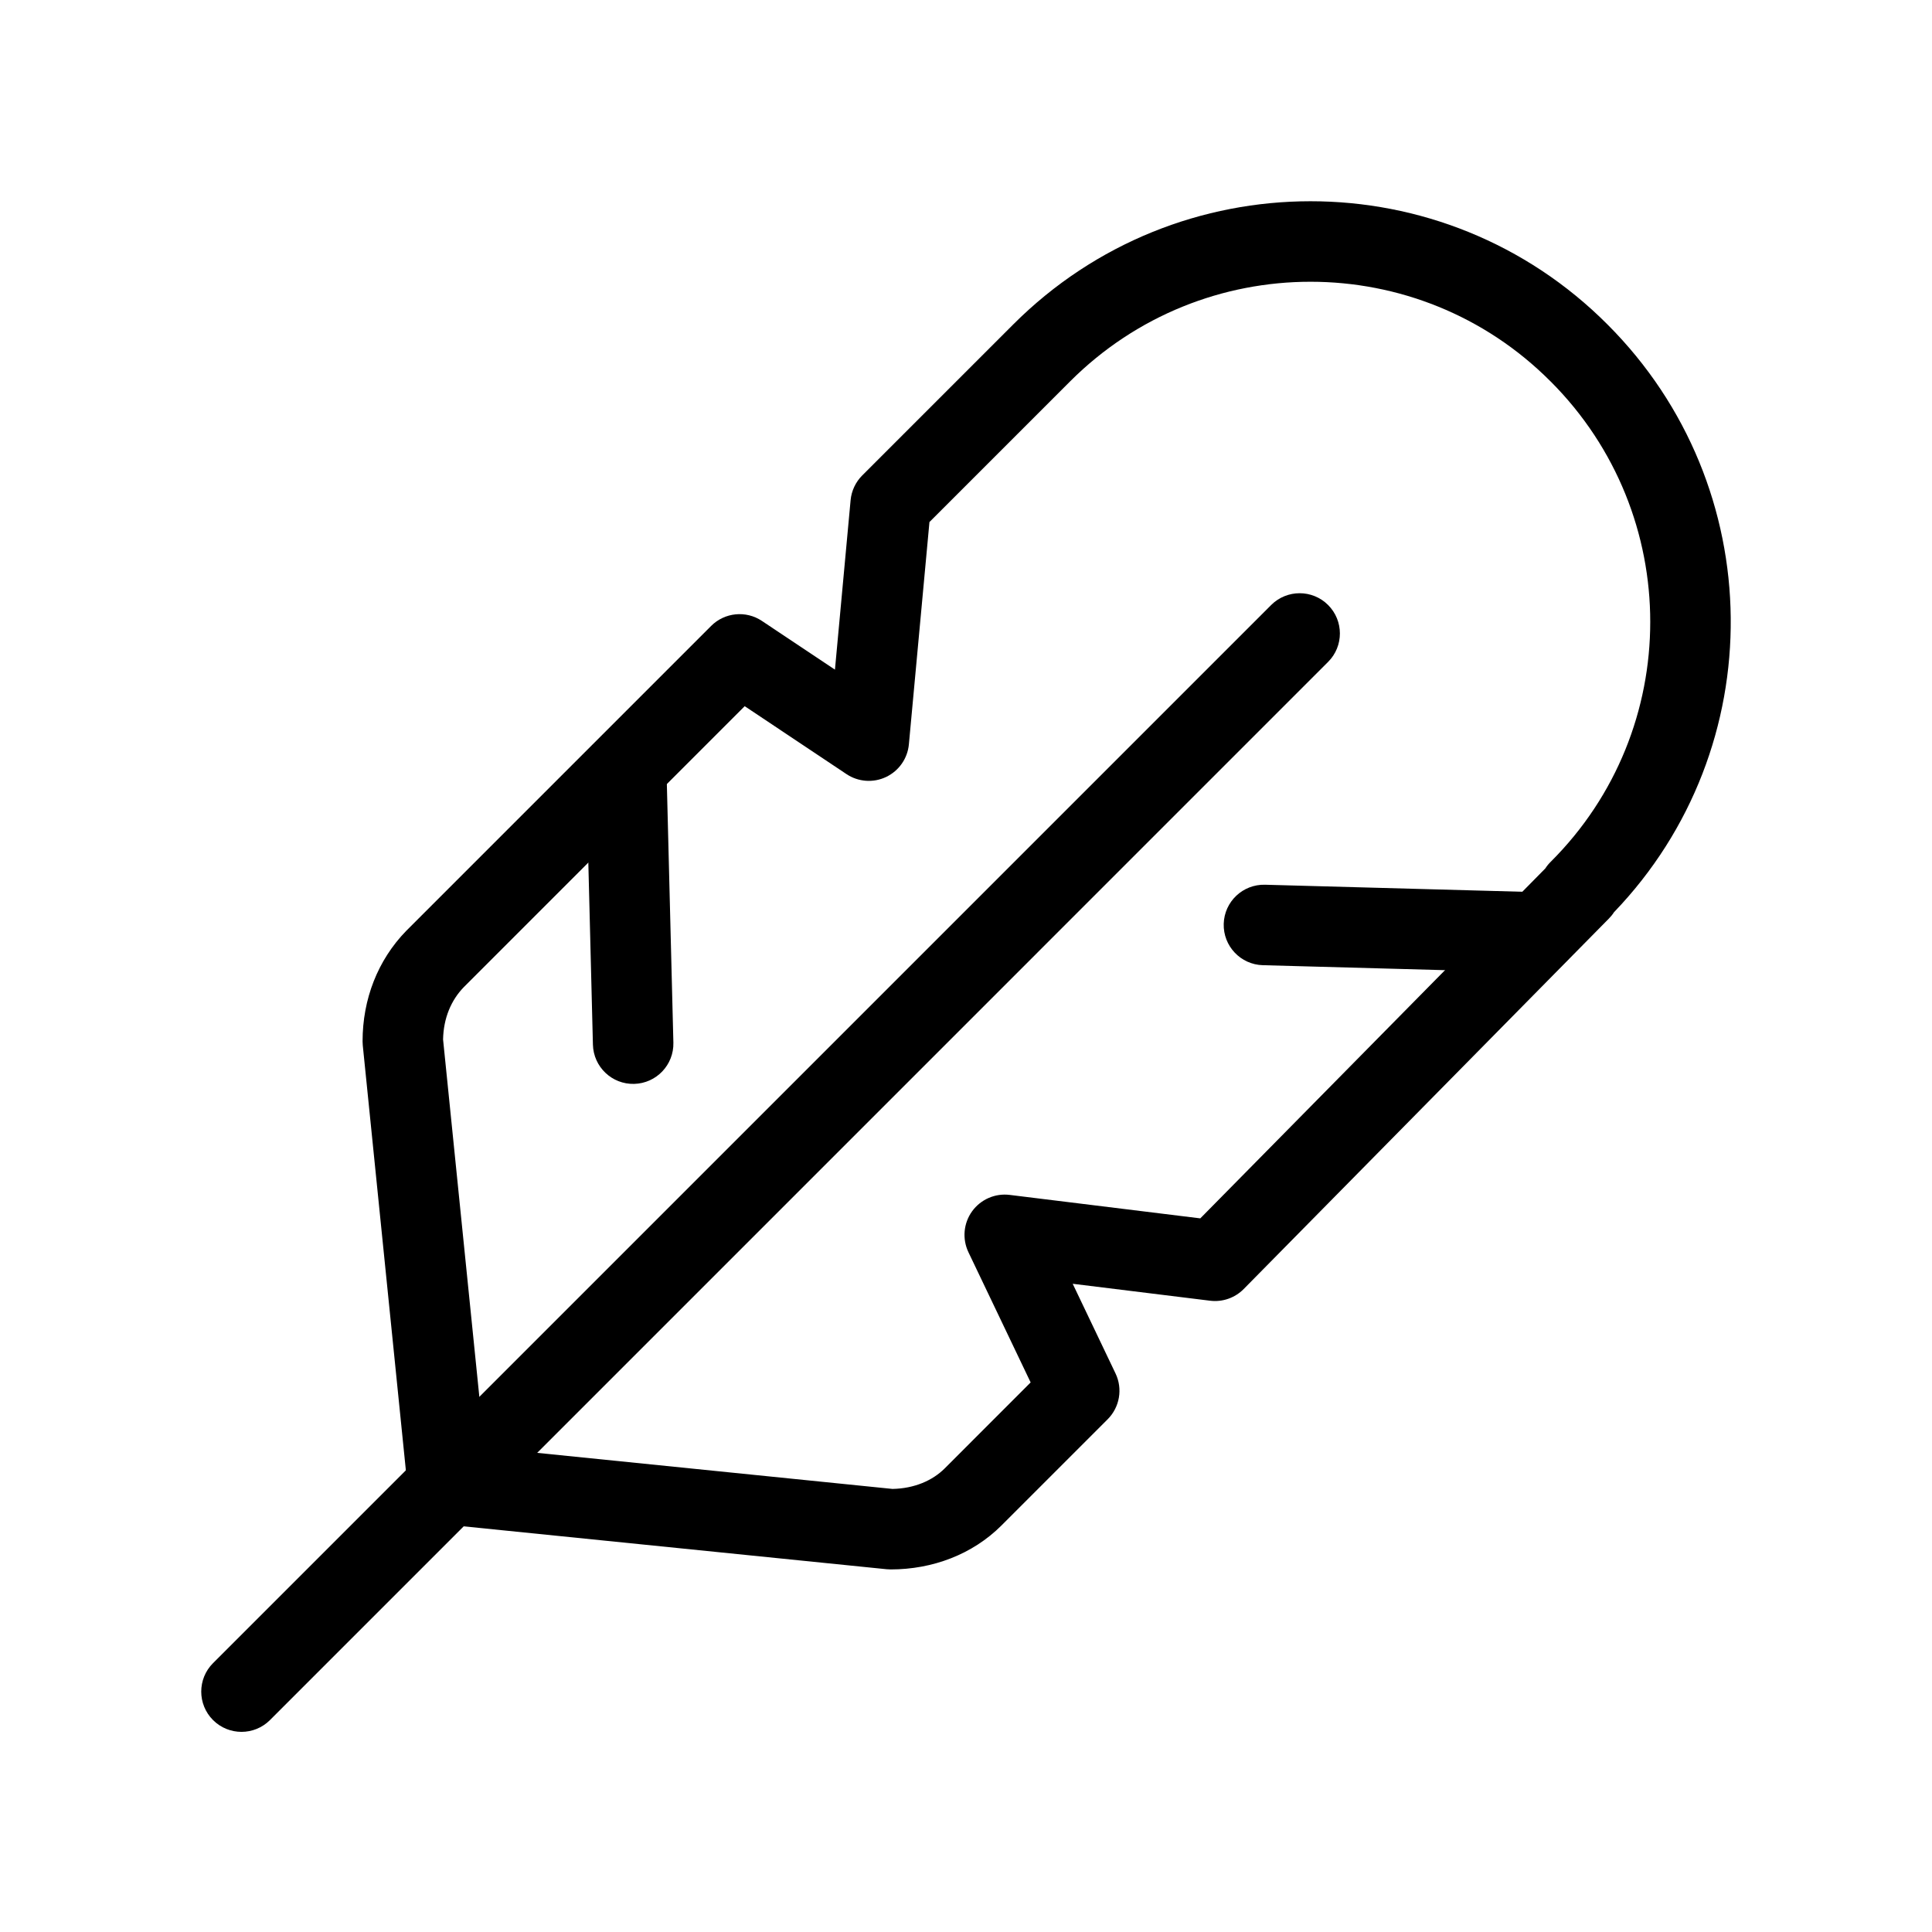
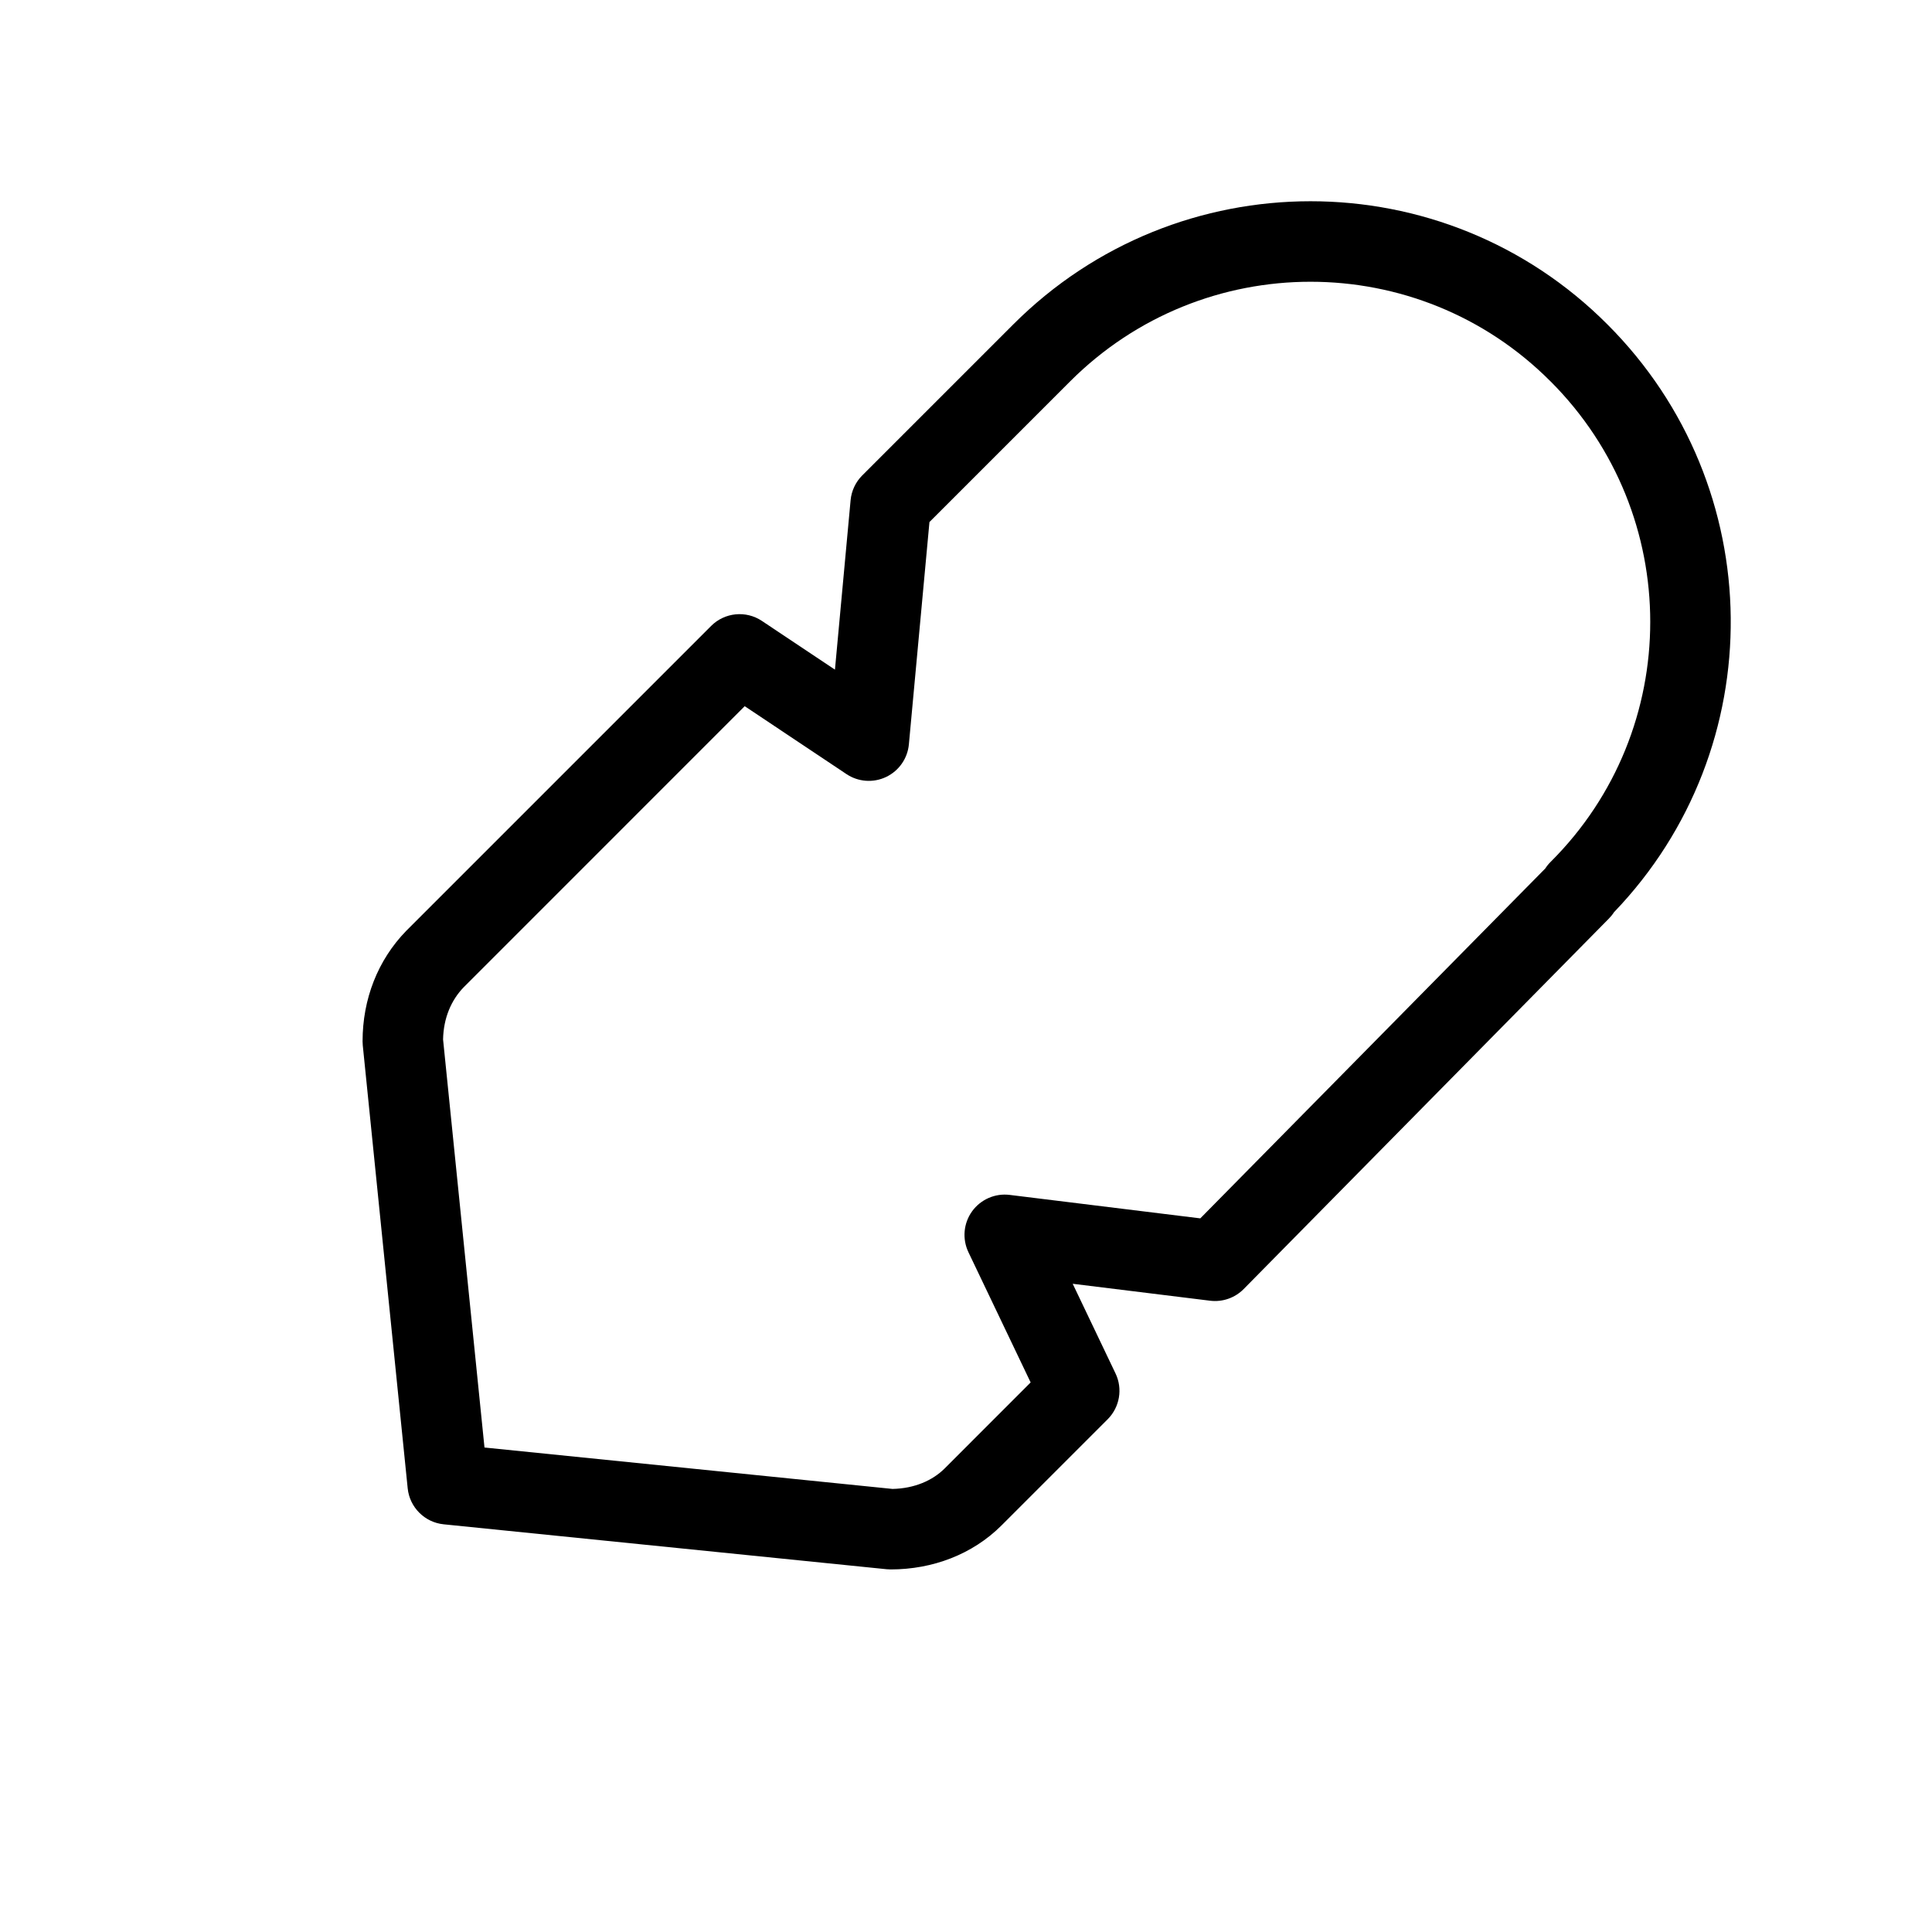
<svg xmlns="http://www.w3.org/2000/svg" width="48" height="48" viewBox="0 0 48 48" fill="none">
  <path fill-rule="evenodd" clip-rule="evenodd" d="M38.522 9.475C35.236 6.176 29.888 6.174 26.586 9.476L23.092 12.97L22.581 18.492C22.549 18.843 22.334 19.151 22.016 19.303C21.698 19.455 21.323 19.428 21.03 19.232L18.502 17.545L11.522 24.526C11.21 24.848 11.019 25.291 11.008 25.825L12.037 35.963L22.175 36.992C22.719 36.981 23.169 36.783 23.469 36.484L25.606 34.346L24.06 31.11C23.903 30.78 23.938 30.391 24.151 30.095C24.365 29.799 24.723 29.642 25.085 29.687L29.821 30.27L38.392 21.577C38.43 21.518 38.474 21.463 38.525 21.413C41.824 18.127 41.826 12.779 38.524 9.476L38.522 9.475ZM40.099 22.664C40.063 22.721 40.02 22.774 39.971 22.823L30.9 32.025C30.682 32.246 30.373 32.354 30.065 32.316L26.651 31.895L27.715 34.123C27.898 34.505 27.819 34.961 27.52 35.261L24.883 37.898C24.161 38.62 23.167 38.992 22.129 38.992C22.096 38.992 22.062 38.99 22.028 38.987L11.023 37.871C10.551 37.823 10.177 37.449 10.129 36.977L9.013 25.972C9.01 25.938 9.008 25.904 9.008 25.871C9.008 24.824 9.385 23.854 10.092 23.127L10.102 23.117L10.102 23.117L17.668 15.551C18.005 15.214 18.534 15.162 18.93 15.427L20.744 16.637L21.133 12.427C21.155 12.194 21.257 11.977 21.422 11.812L25.172 8.062C29.253 3.98 35.869 3.978 39.939 8.063C43.965 12.09 44.021 18.583 40.099 22.664Z" fill="black" />
-   <path fill-rule="evenodd" clip-rule="evenodd" d="M32.996 15.031C33.387 15.422 33.387 16.055 32.996 16.445L6.707 42.735C6.317 43.125 5.683 43.125 5.293 42.735C4.902 42.344 4.902 41.711 5.293 41.32L31.582 15.031C31.973 14.641 32.606 14.641 32.996 15.031Z" fill="black" />
-   <path fill-rule="evenodd" clip-rule="evenodd" d="M30.403 22.953C30.418 22.401 30.878 21.966 31.43 21.981L38.242 22.167C38.794 22.182 39.229 22.642 39.214 23.194C39.199 23.746 38.739 24.181 38.187 24.166L31.375 23.98C30.823 23.965 30.388 23.505 30.403 22.953Z" fill="black" />
-   <path fill-rule="evenodd" clip-rule="evenodd" d="M15.533 18.117C16.085 18.104 16.544 18.54 16.558 19.092L16.73 25.904C16.744 26.456 16.308 26.915 15.755 26.929C15.203 26.943 14.745 26.506 14.731 25.954L14.559 19.142C14.545 18.59 14.981 18.131 15.533 18.117Z" fill="black" />
</svg>